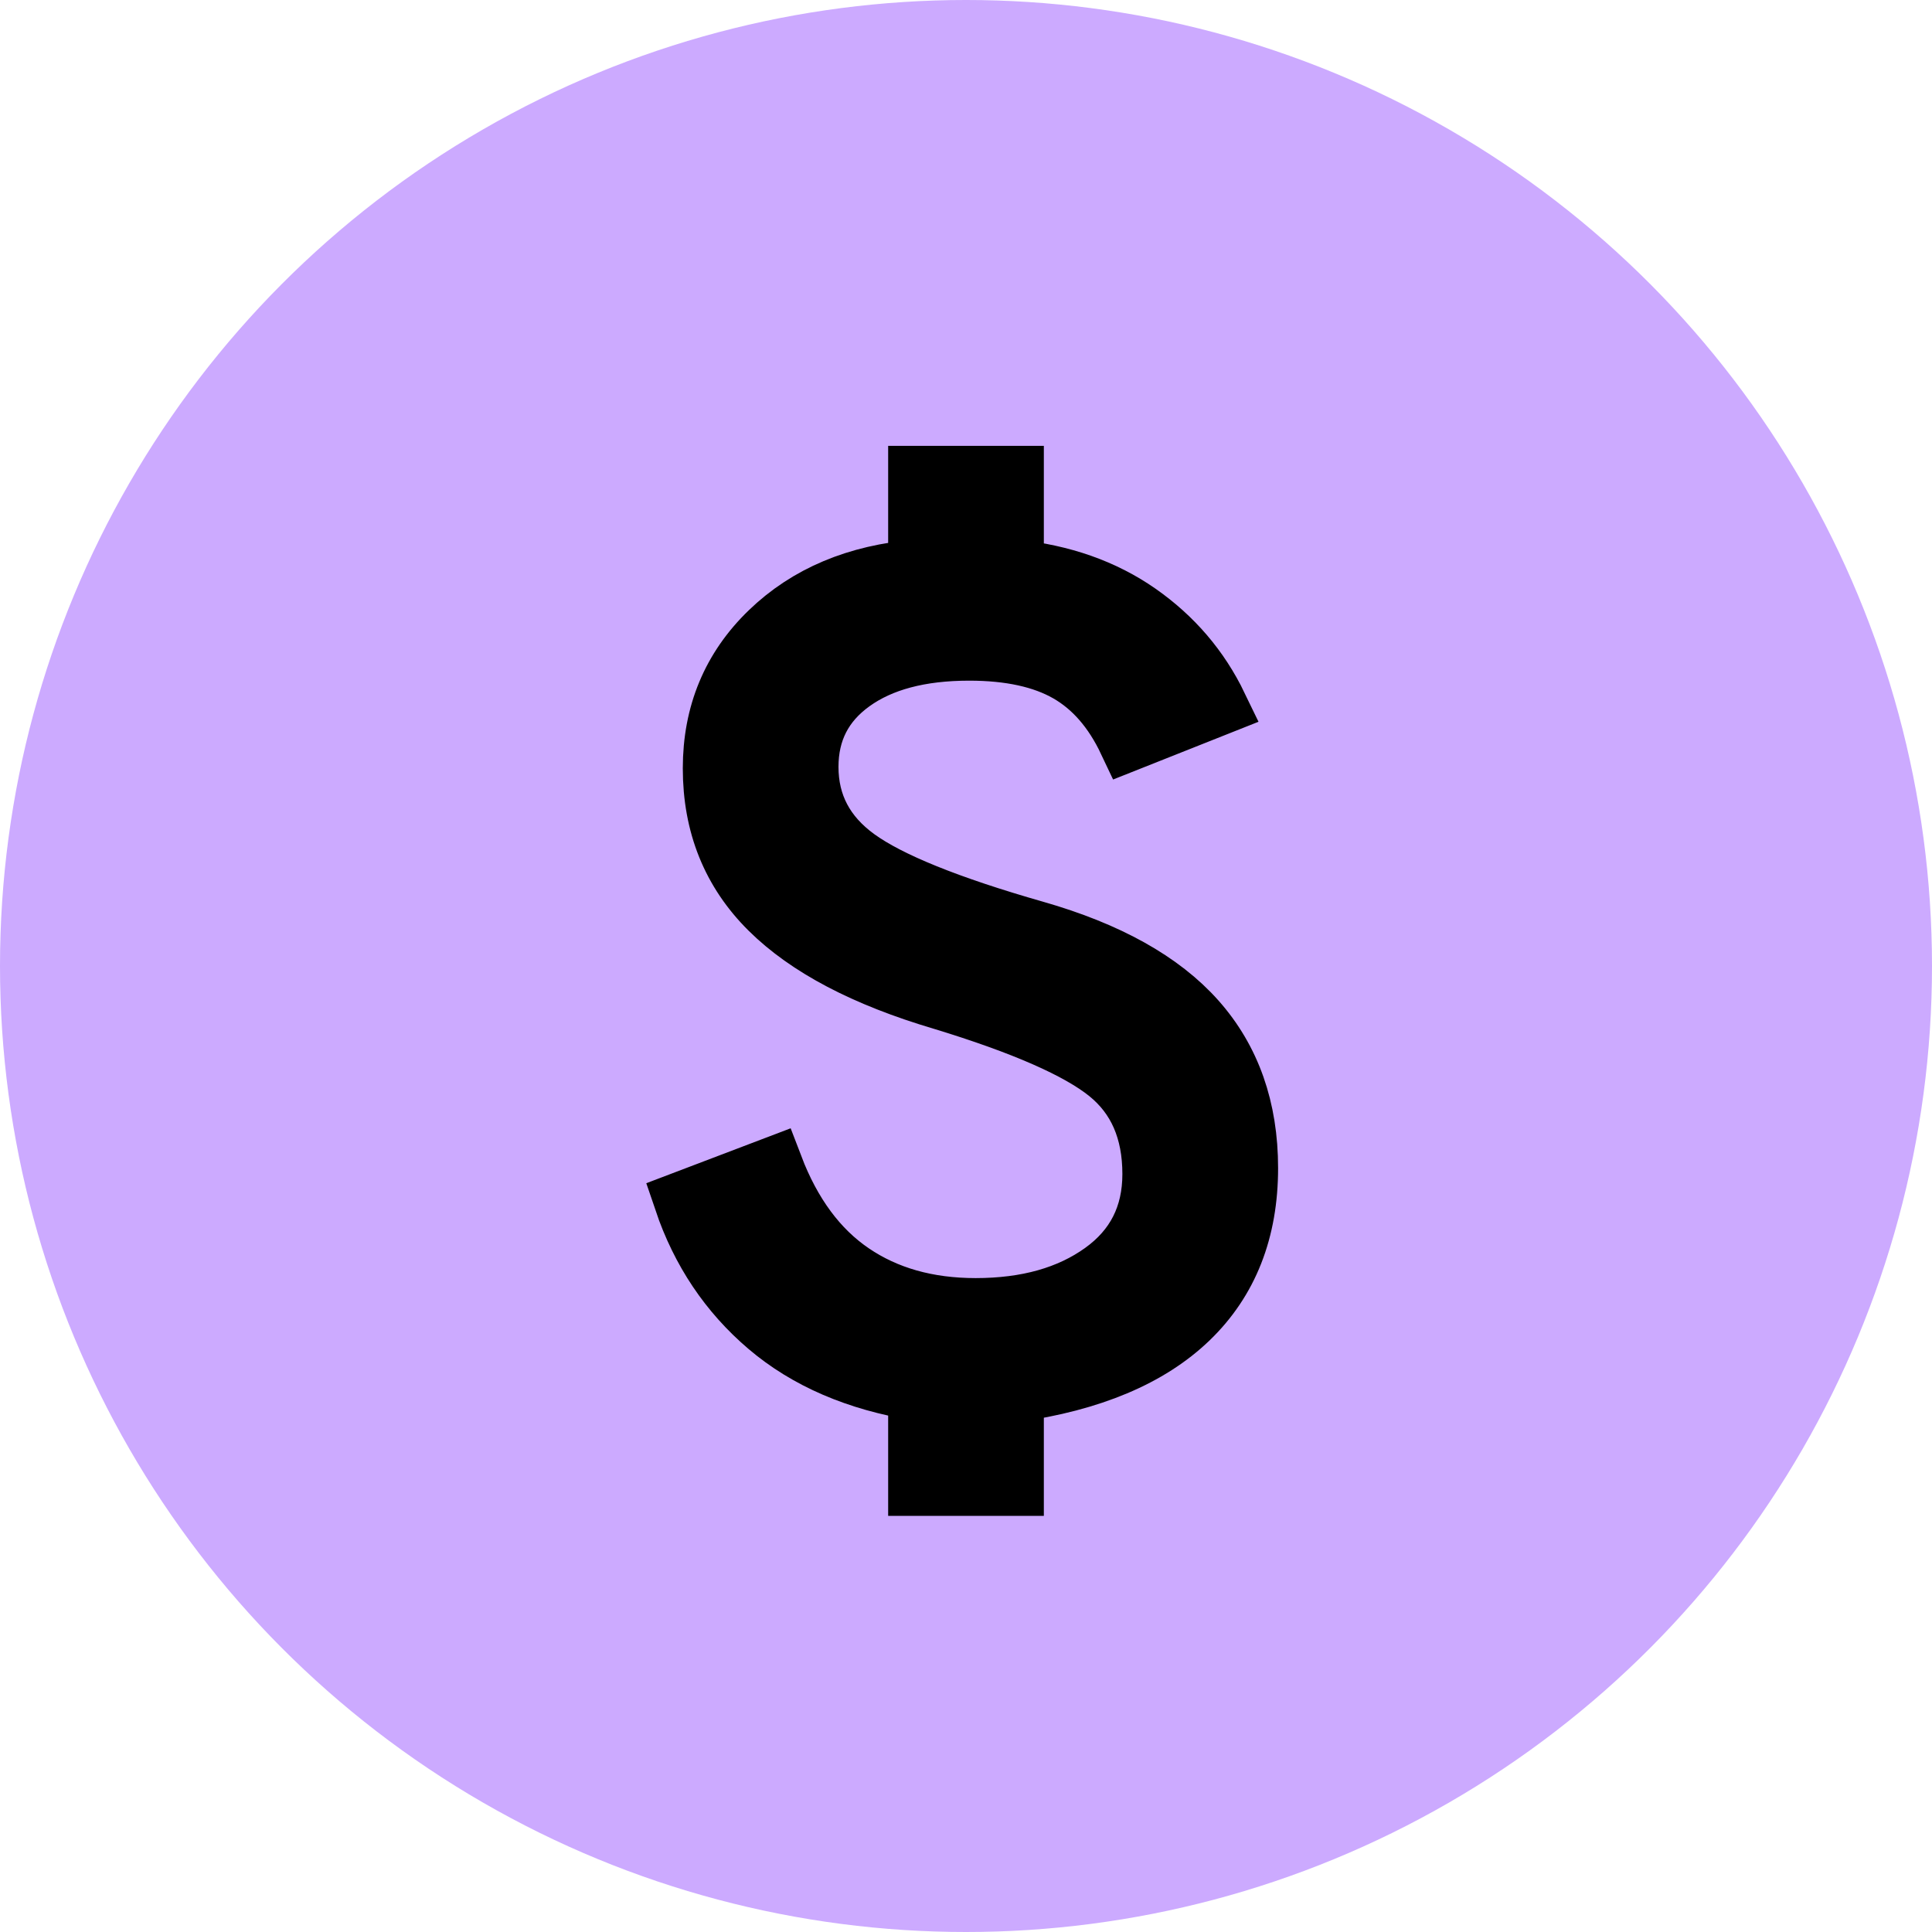
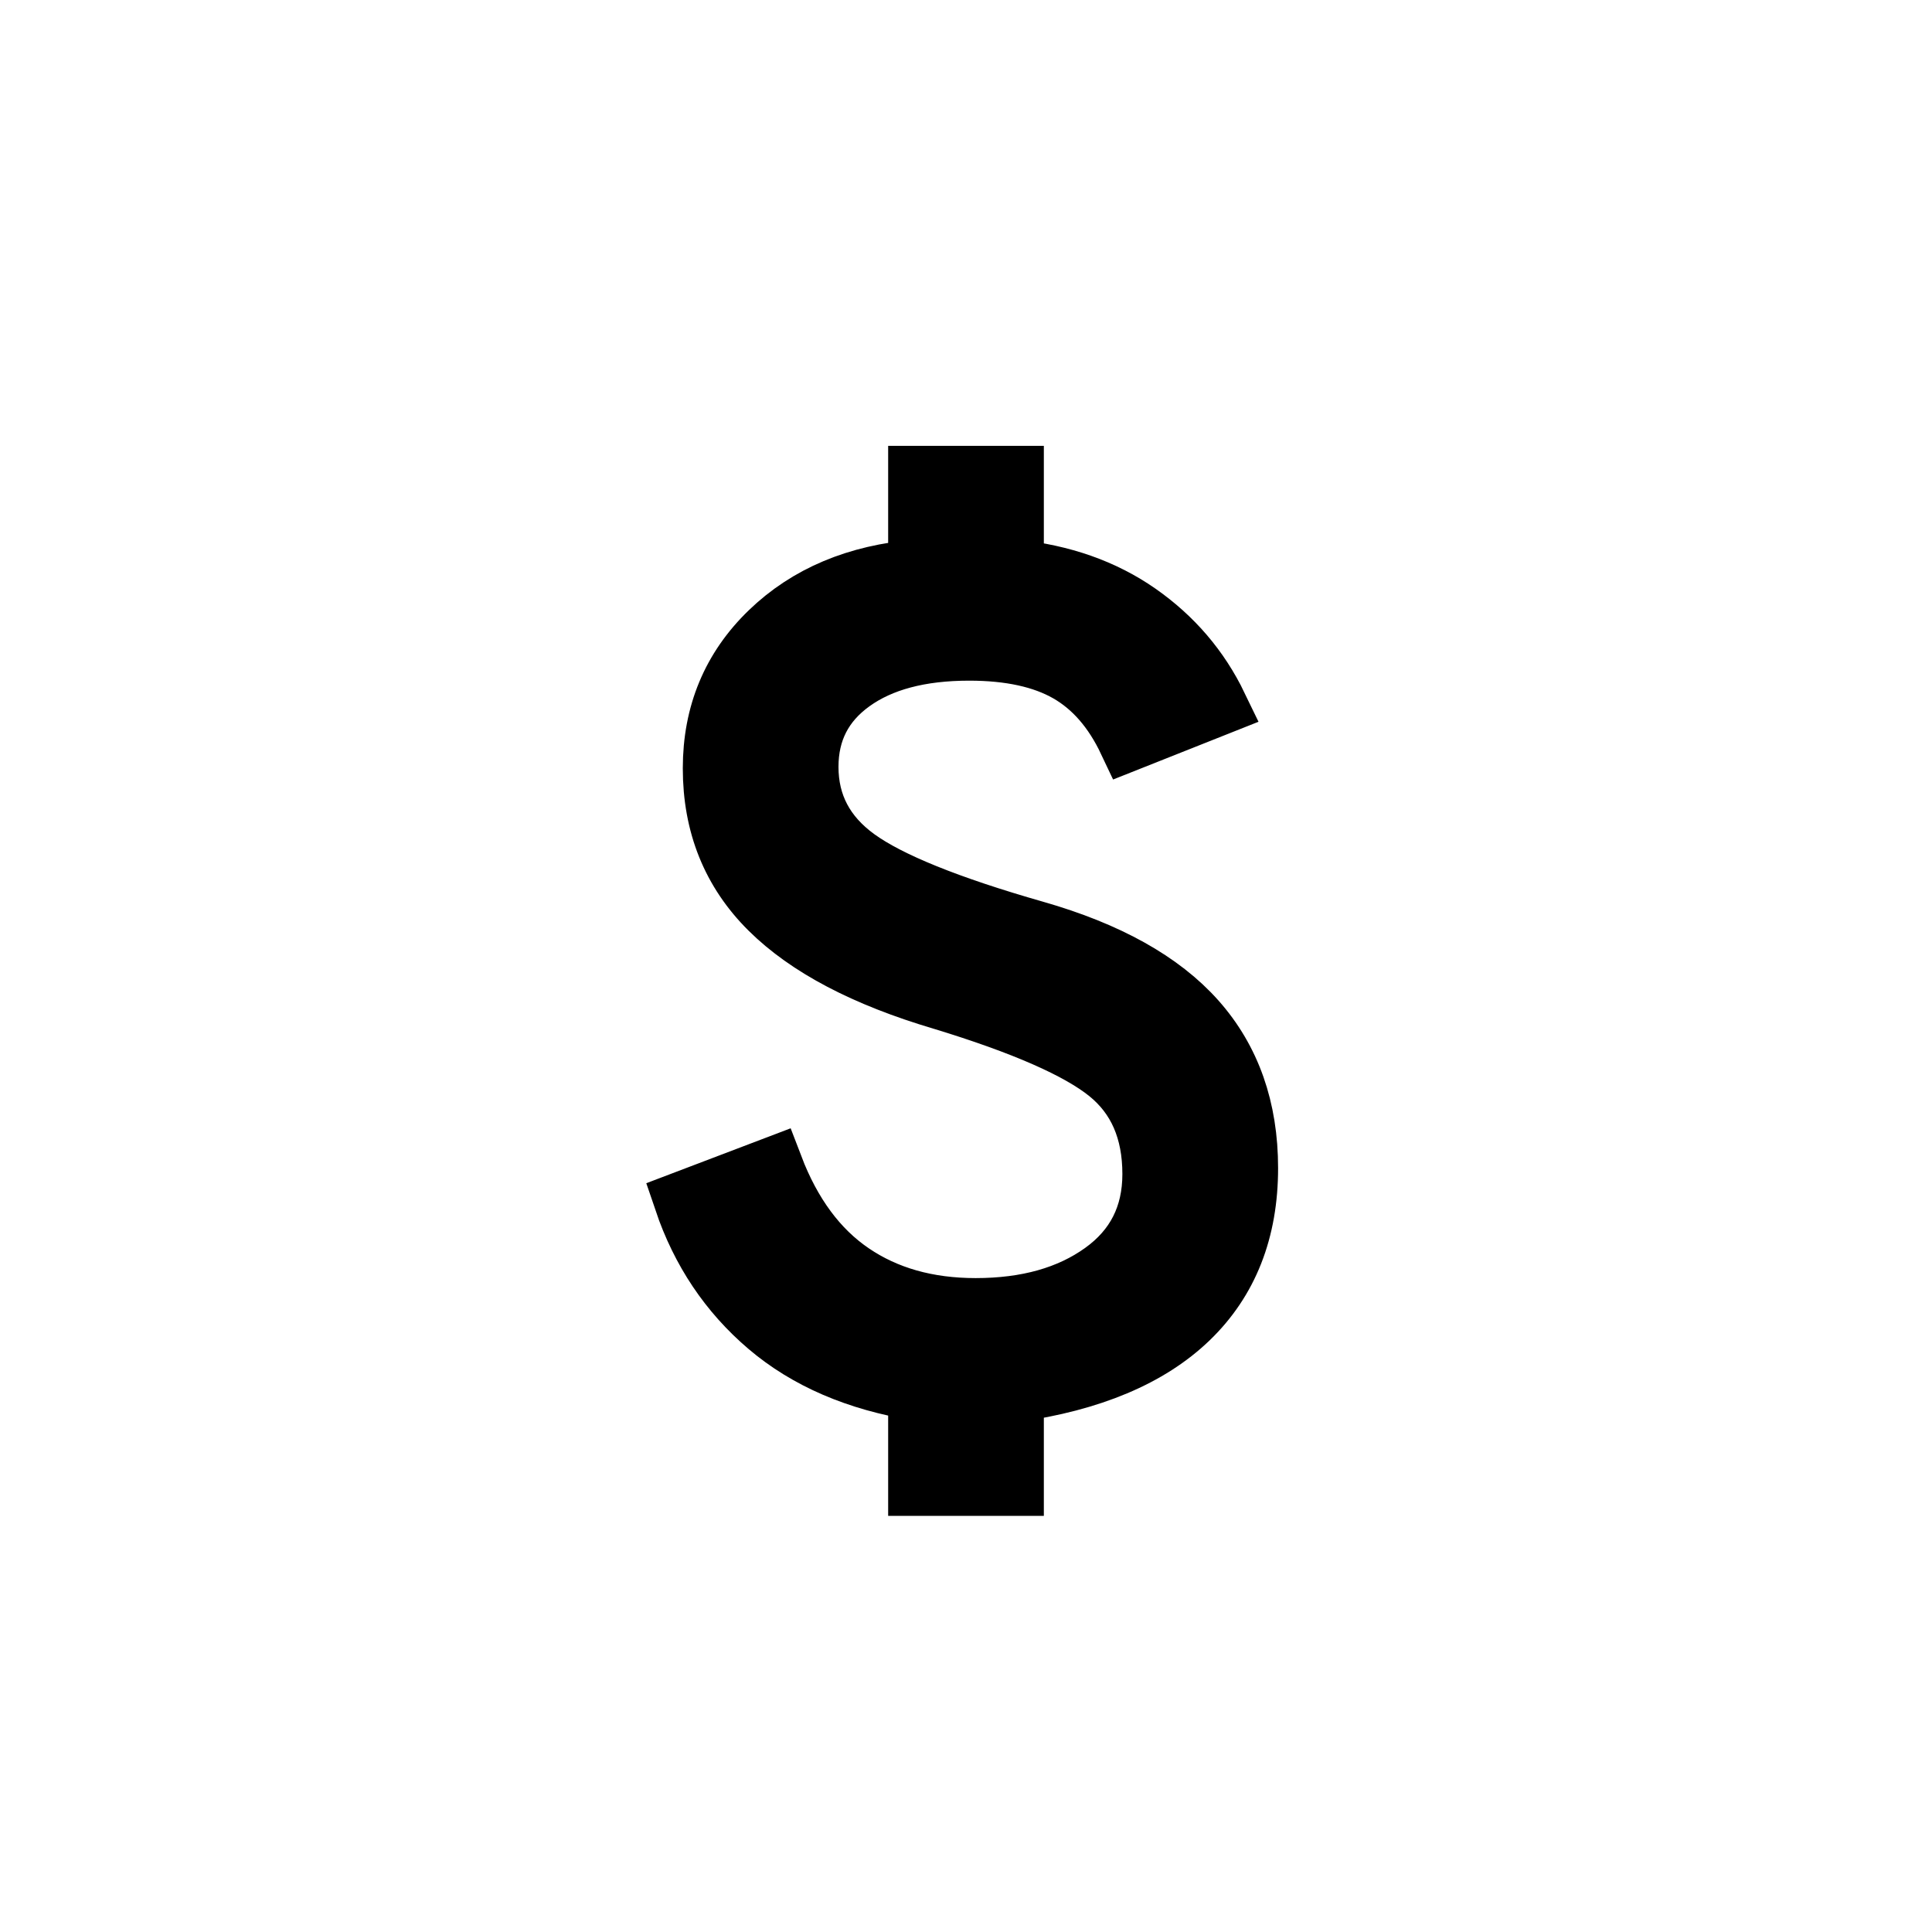
<svg xmlns="http://www.w3.org/2000/svg" width="65" height="65" viewBox="0 0 65 65" fill="none">
  <g id="Icon">
-     <circle id="Ellipse 72" cx="32.5" cy="32.5" r="32.5" fill="#CCAAFF" />
    <path id="Vector" d="M30.881 50V46.8C28.829 46.467 27.147 45.742 25.834 44.625C24.52 43.508 23.576 42.1 23 40.4L26.023 39.25C26.634 40.85 27.516 42.042 28.668 42.825C29.819 43.608 31.204 44 32.824 44C34.551 44 35.972 43.6 37.088 42.8C38.204 42 38.761 40.9 38.761 39.5C38.761 38.033 38.267 36.9 37.277 36.1C36.287 35.3 34.425 34.483 31.69 33.65C29.099 32.883 27.165 31.867 25.888 30.6C24.61 29.333 23.972 27.75 23.972 25.85C23.972 24.017 24.61 22.483 25.888 21.25C27.165 20.017 28.829 19.317 30.881 19.15V16H34.119V19.15C35.739 19.317 37.133 19.808 38.303 20.625C39.472 21.442 40.363 22.483 40.974 23.75L37.952 24.95C37.448 23.883 36.773 23.108 35.928 22.625C35.082 22.142 33.975 21.9 32.608 21.9C30.953 21.9 29.639 22.25 28.668 22.95C27.696 23.65 27.21 24.6 27.21 25.8C27.21 27.067 27.75 28.092 28.829 28.875C29.909 29.658 31.906 30.467 34.821 31.3C37.268 32 39.076 33.008 40.246 34.325C41.415 35.642 42 37.3 42 39.3C42 41.4 41.334 43.092 40.003 44.375C38.671 45.658 36.71 46.483 34.119 46.85V50H30.881Z" fill="black" stroke="black" stroke-width="2" />
  </g>
</svg>